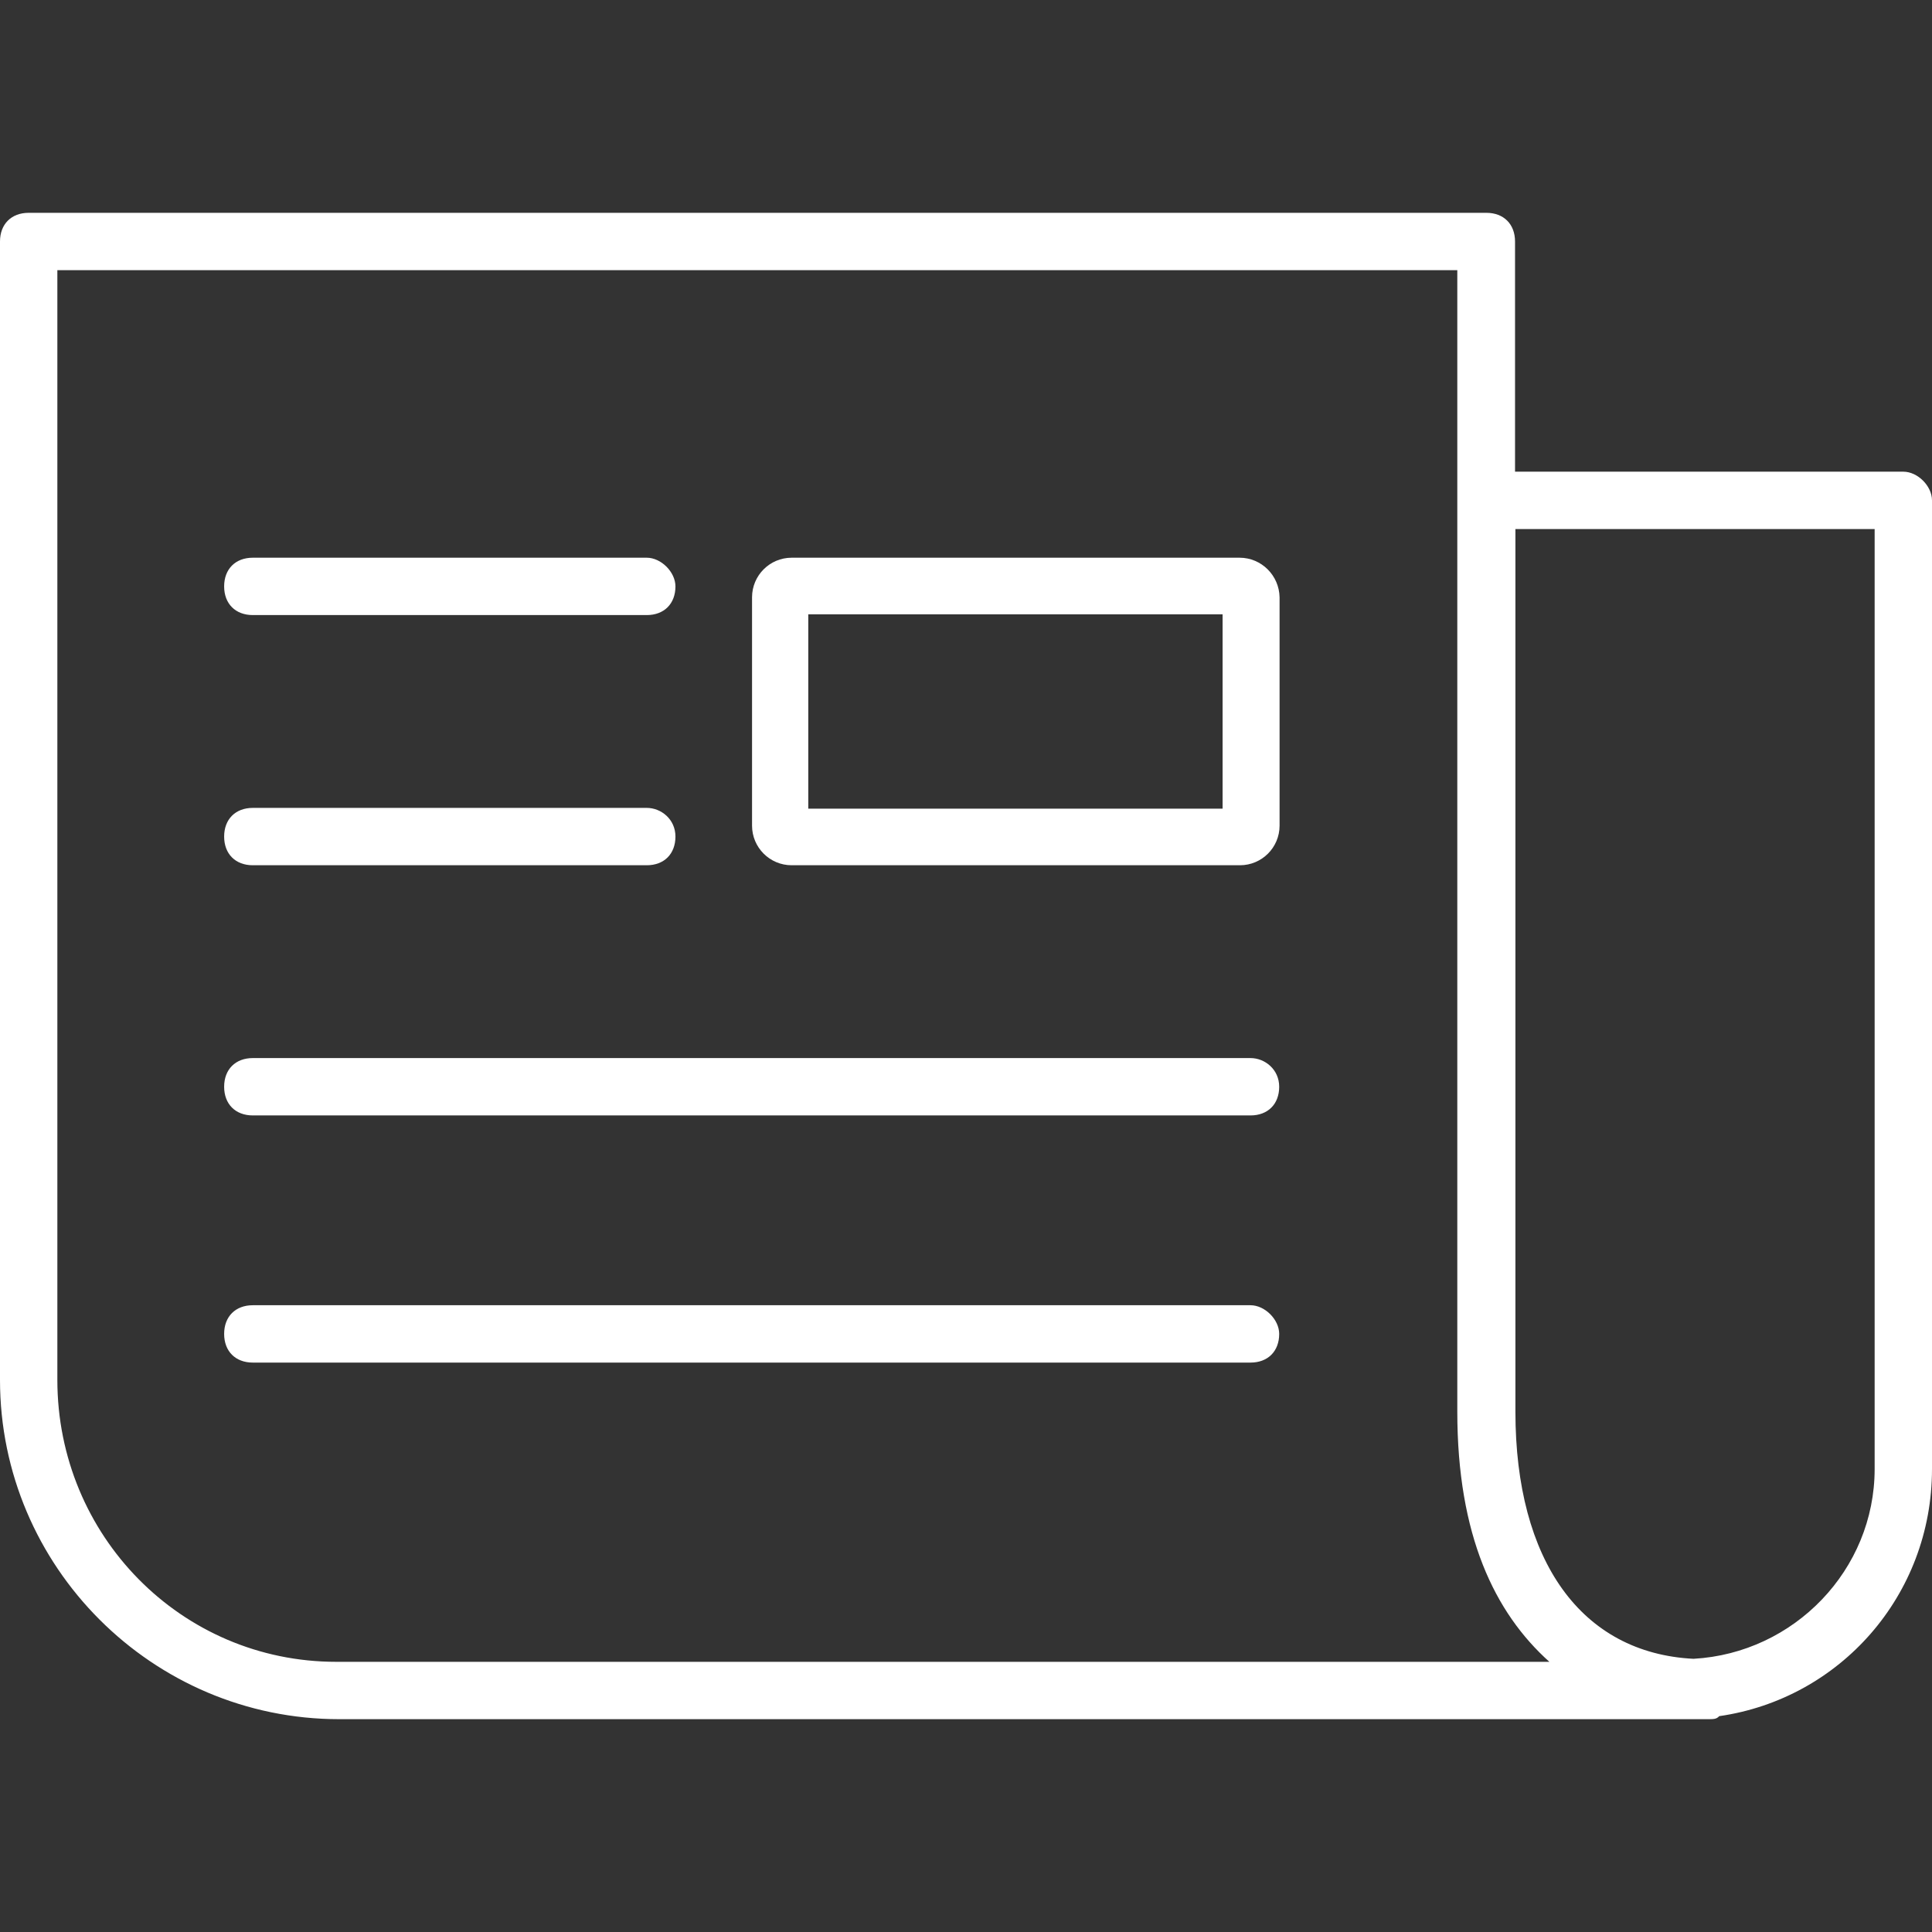
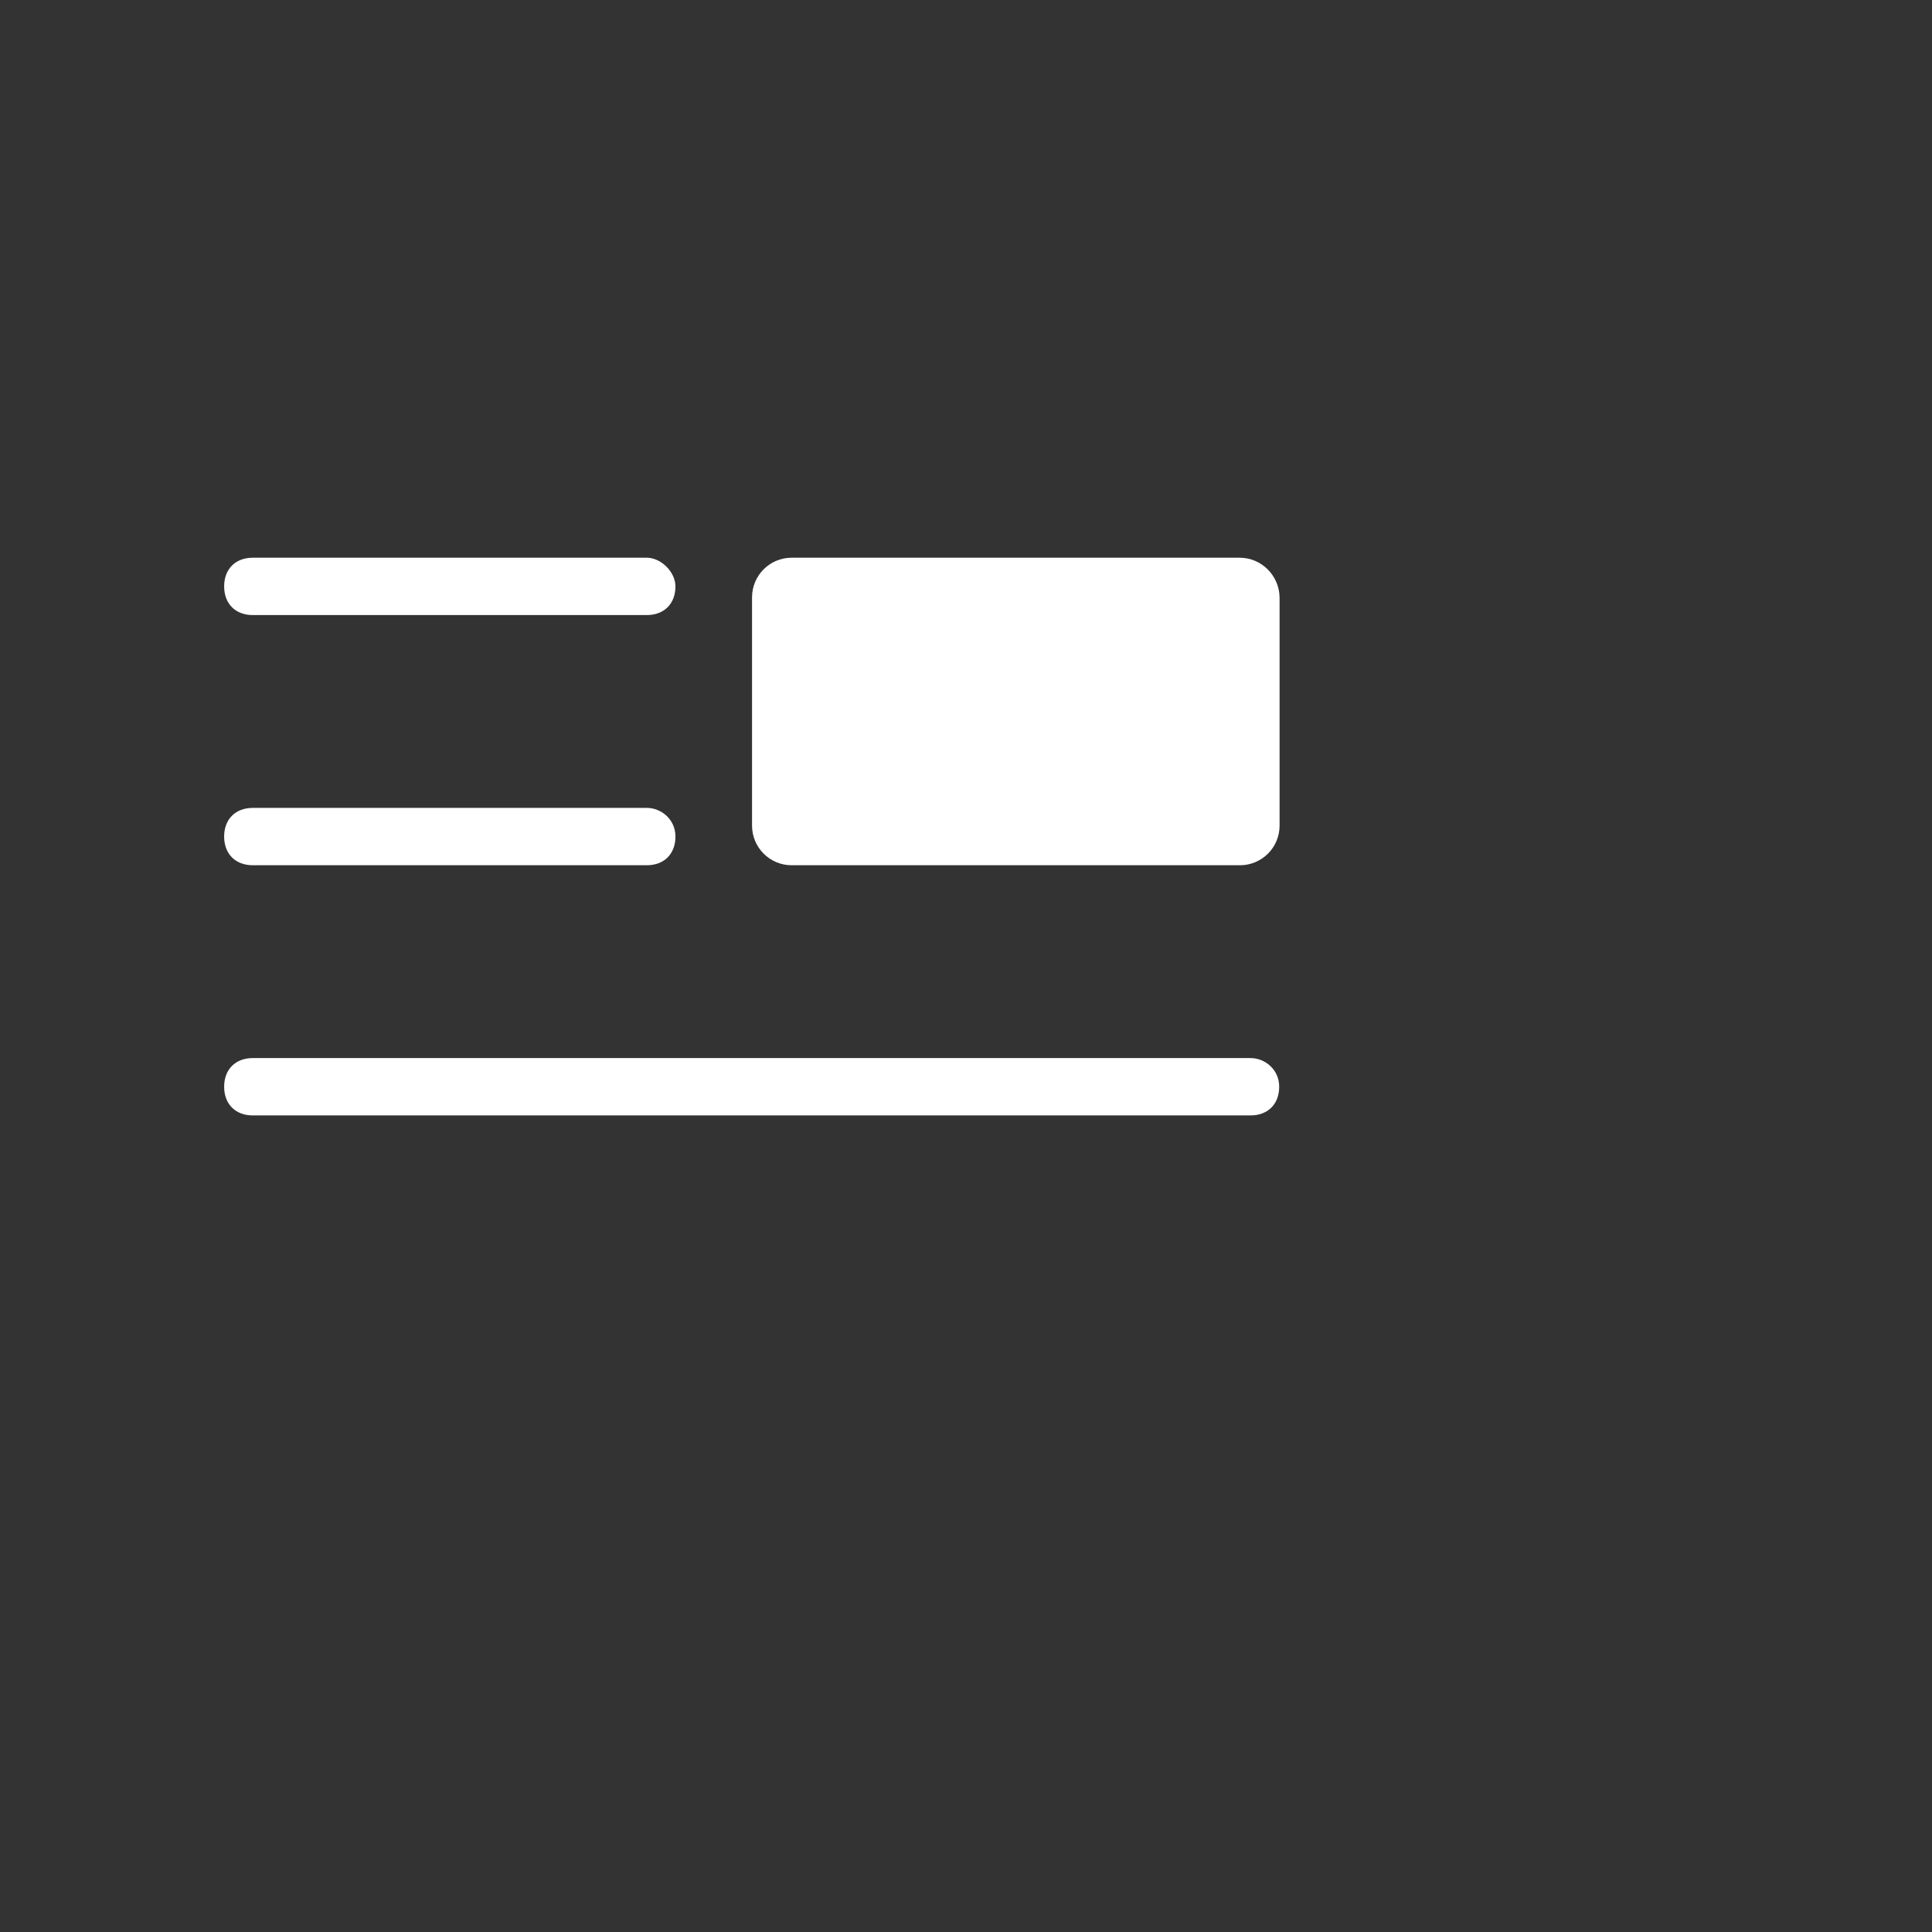
<svg xmlns="http://www.w3.org/2000/svg" version="1.1" id="Capa_1" x="0px" y="0px" viewBox="0 0 512 512" style="enable-background:new 0 0 512 512;" xml:space="preserve">
  <rect x="0" y="0" width="512" height="512" fill="#333333" stroke="none" />
  <style type="text/css">
	.st0{fill:#FFFFFF;}
</style>
  <g>
    <g>
-       <path class="st0" d="M504.4,125H401.5V64c0-4.6-3-7.6-7.6-7.6H7.6C3,56.4,0,59.4,0,64v301.7c0,49.5,40.4,89.9,89.9,89.9h333h22.9    c0.8,0,2.3,0,3,0c1.5,0,2.3,0,3.8,0c1.5,0,2.3,0,3-0.8c32-4.6,56.4-32,56.4-65.5V132.6C512,128.8,508.2,125,504.4,125z     M89.1,440.4c-41.1,0-73.9-33.5-73.9-74.7V71.6h371v61v227.8v13.7c0,32.8,9.9,53.3,24.4,66.3H89.1z M496.8,389.3    c0,26.7-21.3,48.8-48,50.3c-29.7-1.5-47.2-25.9-47.2-65.5v-13.7V140.2h95.2V389.3z" />
-     </g>
+       </g>
  </g>
  <g>
    <g>
      <path class="st0" d="M171.4,147.8H67c-4.6,0-7.6,3-7.6,7.6c0,4.6,3,7.6,7.6,7.6h104.4c4.6,0,7.6-3,7.6-7.6    C179,151.6,175.2,147.8,171.4,147.8z" />
    </g>
  </g>
  <g>
    <g>
      <path class="st0" d="M171.4,214.1H67c-4.6,0-7.6,3-7.6,7.6c0,4.6,3,7.6,7.6,7.6h104.4c4.6,0,7.6-3,7.6-7.6    S175.2,214.1,171.4,214.1z" />
    </g>
  </g>
  <g>
    <g>
      <path class="st0" d="M331.4,280.4H67c-4.6,0-7.6,3-7.6,7.6c0,4.6,3,7.6,7.6,7.6h264.4c4.6,0,7.6-3,7.6-7.6    S335.2,280.4,331.4,280.4z" />
    </g>
  </g>
  <g>
    <g>
-       <path class="st0" d="M331.4,345.9H67c-4.6,0-7.6,3-7.6,7.6c0,4.6,3,7.6,7.6,7.6h264.4c4.6,0,7.6-3,7.6-7.6    C339,349.7,335.2,345.9,331.4,345.9z" />
-     </g>
+       </g>
  </g>
  <g>
-     <path class="st0" d="M324,162.8v51.5H214.2v-51.5H324 M328.5,147.8H209.8c-5.8,0-10.5,4.7-10.5,10.5v60.5c0,5.8,4.7,10.5,10.5,10.5   h118.8c5.8,0,10.5-4.7,10.5-10.5v-60.5C339,152.5,334.3,147.8,328.5,147.8L328.5,147.8z" />
+     <path class="st0" d="M324,162.8v51.5H214.2H324 M328.5,147.8H209.8c-5.8,0-10.5,4.7-10.5,10.5v60.5c0,5.8,4.7,10.5,10.5,10.5   h118.8c5.8,0,10.5-4.7,10.5-10.5v-60.5C339,152.5,334.3,147.8,328.5,147.8L328.5,147.8z" />
  </g>
</svg>